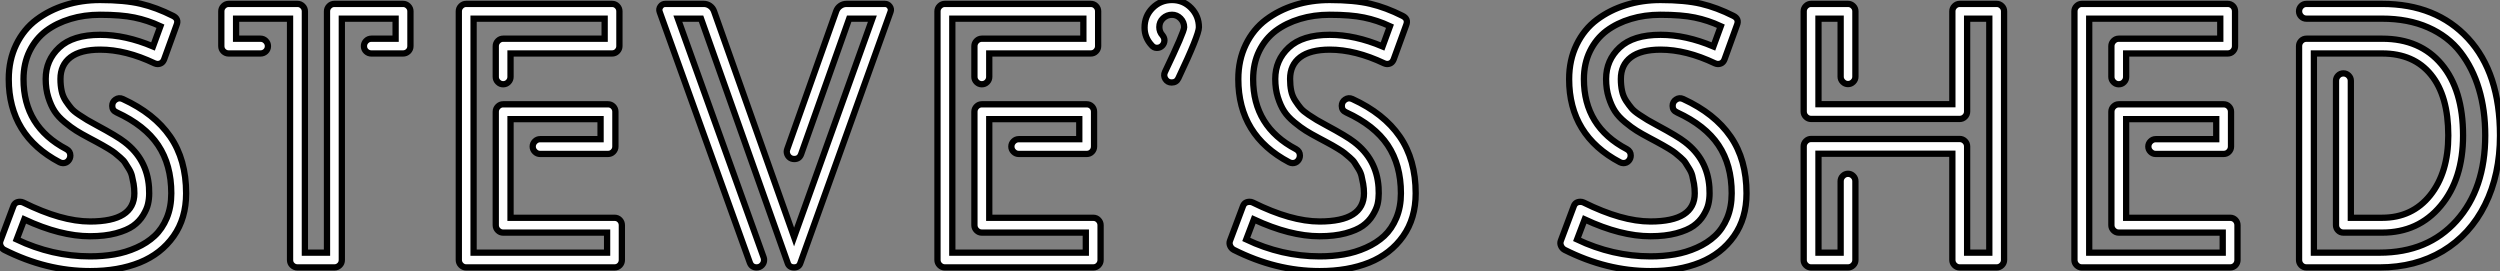
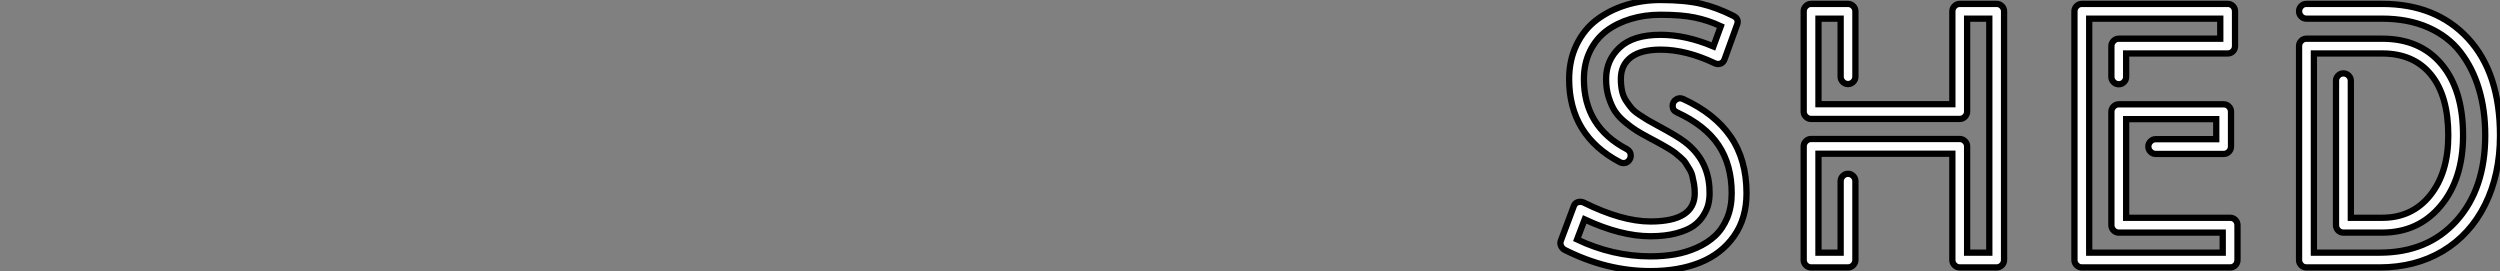
<svg xmlns="http://www.w3.org/2000/svg" viewBox="2.002 6.953 397.887 43.15">
  <rect x="2.002" y="6.953" width="397.887" height="43.15" fill="#808080" stroke="none" />
-   <path d="M19.94-25.70L19.94-25.70Q19.94-26.35 20.47-26.71Q21-27.08 21.62-26.80L21.62-26.80Q26.63-24.50 29.16-20.83Q31.70-17.16 31.70-11.79L31.70-11.79Q31.70-7.81 29.71-4.98Q27.72-2.16 24.32-0.78Q20.92 0.59 16.41 0.59L16.41 0.59Q9.46 0.59 2.74-2.80L2.74-2.80Q2.35-3.02 2.17-3.44Q1.99-3.86 2.16-4.28L2.16-4.28L4.20-9.72Q4.45-10.44 5.26-10.44L5.26-10.44Q5.54-10.44 5.77-10.33L5.77-10.33Q11.87-7.31 16.41-7.31L16.41-7.31Q23.46-7.31 23.46-11.79L23.46-11.79Q23.46-12.57 23.34-13.30Q23.21-14.03 23.07-14.59Q22.93-15.15 22.57-15.72Q22.20-16.30 21.98-16.66Q21.76-17.02 21.20-17.50Q20.64-17.98 20.37-18.20Q20.10-18.42 19.39-18.86Q18.68-19.29 18.42-19.43Q18.17-19.57 17.35-20.02Q16.52-20.47 16.30-20.58L16.30-20.58Q14.98-21.28 14.20-21.77Q13.41-22.26 12.38-23.11Q11.34-23.97 10.77-24.85Q10.19-25.73 9.77-27.06Q9.35-28.39 9.35-29.99L9.35-29.99Q9.35-32.98 11.51-35Q13.66-37.02 18.03-37.02L18.03-37.02Q22.04-37.02 26.43-35.17L26.43-35.17L27.61-38.39Q25.56-39.34 23.46-39.77Q21.36-40.21 18.00-40.21L18.00-40.21Q15.48-40.21 13.29-39.55Q11.09-38.89 9.42-37.65Q7.76-36.40 6.79-34.43Q5.82-32.45 5.82-29.96L5.82-29.96Q5.82-22.40 12.66-18.82L12.66-18.82Q13.27-18.48 13.27-17.81L13.27-17.81Q13.27-17.33 12.95-16.97Q12.63-16.60 12.10-16.60L12.10-16.60Q11.84-16.60 11.56-16.74L11.56-16.74Q3.47-21 3.47-29.96L3.47-29.96Q3.47-33.01 4.66-35.46Q5.85-37.91 7.90-39.44Q9.94-40.96 12.52-41.76Q15.09-42.56 18.00-42.56L18.00-42.56Q21.92-42.56 24.46-41.96Q26.99-41.36 29.60-40.04L29.60-40.04Q30.58-39.56 30.18-38.58L30.18-38.58L28.20-33.12Q27.92-32.37 27.13-32.37L27.13-32.37Q26.96-32.37 26.68-32.48L26.68-32.48Q22.09-34.66 18.03-34.66L18.03-34.66Q14.92-34.66 13.31-33.45Q11.70-32.23 11.70-29.99L11.70-29.99Q11.70-28.95 11.89-28.08Q12.07-27.22 12.54-26.50Q13.02-25.79 13.41-25.33Q13.80-24.86 14.66-24.29Q15.51-23.72 15.96-23.46Q16.41-23.21 17.47-22.62L17.47-22.62Q20.75-20.86 21.90-19.96L21.90-19.96Q25.48-17.22 25.79-12.77L25.79-12.77Q25.82-12.29 25.82-11.79L25.82-11.79Q25.82-10.89 25.63-10.08Q25.45-9.27 24.85-8.29Q24.25-7.31 23.27-6.61Q22.29-5.91 20.52-5.43Q18.76-4.96 16.41-4.96L16.41-4.96Q11.70-4.96 5.94-7.64L5.94-7.64L4.73-4.45Q10.39-1.76 16.41-1.76L16.41-1.76Q18.45-1.76 20.27-2.07Q22.09-2.38 23.79-3.14Q25.48-3.89 26.68-5.01Q27.89-6.13 28.62-7.87Q29.34-9.60 29.34-11.79L29.34-11.79Q29.34-16.32 27.24-19.46Q25.14-22.60 20.64-24.67L20.64-24.67Q19.94-24.98 19.94-25.70ZM55.30-41.94L66.22-41.94Q66.70-41.94 67.05-41.59Q67.40-41.24 67.40-40.77L67.40-40.77L67.40-35.22Q67.40-34.72 67.05-34.38Q66.70-34.05 66.22-34.05L66.22-34.05L61.18-34.05Q60.70-34.05 60.35-34.38Q60.00-34.72 60.00-35.22L60.00-35.22Q60.00-35.70 60.35-36.05Q60.70-36.40 61.18-36.40L61.18-36.40L65.04-36.40L65.04-39.59L56.48-39.59L56.48-1.18Q56.48-0.67 56.13-0.34Q55.78 0 55.30 0L55.30 0L49.42 0Q48.94 0 48.59-0.34Q48.24-0.67 48.24-1.18L48.24-1.18L48.24-39.59L39.65-39.59L39.65-36.40L43.54-36.40Q44.02-36.40 44.37-36.05Q44.72-35.70 44.72-35.22L44.72-35.22Q44.72-34.72 44.37-34.38Q44.02-34.05 43.54-34.05L43.54-34.05L38.47-34.05Q38.00-34.05 37.65-34.38Q37.30-34.72 37.30-35.22L37.30-35.22L37.30-40.77Q37.30-41.24 37.65-41.59Q38.00-41.94 38.47-41.94L38.47-41.94L49.42-41.94Q49.90-41.94 50.25-41.59Q50.60-41.24 50.60-40.77L50.60-40.77L50.60-2.35L54.12-2.35L54.12-40.77Q54.12-41.24 54.47-41.59Q54.82-41.94 55.30-41.94L55.30-41.94ZM83.33-23.60L83.33-7.90L99.88-7.90Q100.38-7.90 100.72-7.55Q101.05-7.20 101.05-6.72L101.05-6.72L101.05-1.18Q101.05-0.70 100.72-0.35Q100.38 0 99.88 0L99.88 0L76.27 0Q75.80 0 75.45-0.35Q75.10-0.70 75.10-1.18L75.10-1.18L75.10-40.77Q75.10-41.24 75.45-41.59Q75.80-41.94 76.27-41.94L76.27-41.94L99.48-41.94Q99.99-41.94 100.32-41.59Q100.66-41.24 100.66-40.77L100.66-40.77L100.66-35.22Q100.66-34.75 100.32-34.40Q99.99-34.05 99.48-34.05L99.48-34.05L83.33-34.05L83.33-30.32Q83.33-29.85 82.99-29.50Q82.66-29.15 82.15-29.15L82.15-29.15Q81.68-29.15 81.33-29.50Q80.98-29.85 80.98-30.32L80.98-30.32L80.98-35.22Q80.98-35.70 81.33-36.05Q81.68-36.40 82.15-36.40L82.15-36.40L98.31-36.40L98.31-39.59L77.45-39.59L77.45-2.35L98.70-2.35L98.70-5.54L82.15-5.54Q81.68-5.54 81.33-5.89Q80.98-6.24 80.98-6.72L80.98-6.72L80.98-24.78Q80.98-25.26 81.33-25.61Q81.68-25.96 82.15-25.96L82.15-25.96L98.84-25.96Q99.34-25.96 99.68-25.61Q100.02-25.26 100.02-24.78L100.02-24.78L100.02-19.24Q100.02-18.76 99.68-18.41Q99.34-18.06 98.84-18.06L98.84-18.06L88.03-18.06Q87.56-18.06 87.21-18.41Q86.86-18.76 86.86-19.24Q86.86-19.71 87.21-20.06Q87.56-20.41 88.03-20.41L88.03-20.41L97.66-20.41L97.66-23.60L83.33-23.60ZM127.37-18.82L135.16-40.77Q135.35-41.30 135.80-41.62Q136.25-41.94 136.81-41.94L136.81-41.94L142.91-41.94Q143.39-41.94 143.68-41.54Q143.98-41.13 143.81-40.68L143.81-40.68L129.47-0.73Q129.25 0 128.46 0L128.46 0Q127.65 0 127.43-0.73L127.43-0.73L113.65-39.59L109.96-39.59L123.62-1.57Q123.68-1.43 123.68-1.18L123.68-1.18Q123.68-0.70 123.34-0.35Q123.00 0 122.50 0L122.50 0Q121.69 0 121.41-0.78L121.41-0.78L107.07-40.66Q106.90-41.13 107.20-41.54Q107.49-41.94 107.97-41.94L107.97-41.94L114.07-41.94Q114.63-41.94 115.08-41.62Q115.53-41.30 115.72-40.77L115.72-40.77L128.46-4.84L140.92-39.59L137.23-39.59L129.58-18.03Q129.30-17.25 128.49-17.25L128.49-17.25Q127.99-17.25 127.65-17.58Q127.32-17.92 127.29-18.40L127.29-18.40Q127.29-18.59 127.37-18.82L127.37-18.82ZM159.52-23.60L159.52-7.90L176.06-7.90Q176.57-7.90 176.90-7.55Q177.24-7.20 177.24-6.72L177.24-6.72L177.24-1.18Q177.24-0.70 176.90-0.35Q176.57 0 176.06 0L176.06 0L152.46 0Q151.98 0 151.63-0.35Q151.28-0.70 151.28-1.18L151.28-1.18L151.28-40.77Q151.28-41.24 151.63-41.59Q151.98-41.94 152.46-41.94L152.46-41.94L175.67-41.94Q176.18-41.94 176.51-41.59Q176.85-41.24 176.85-40.77L176.85-40.77L176.85-35.22Q176.85-34.75 176.51-34.40Q176.18-34.05 175.67-34.05L175.67-34.05L159.52-34.05L159.52-30.32Q159.52-29.85 159.18-29.50Q158.84-29.15 158.34-29.15L158.34-29.15Q157.86-29.15 157.51-29.50Q157.16-29.85 157.16-30.32L157.16-30.32L157.16-35.22Q157.16-35.70 157.51-36.05Q157.86-36.40 158.34-36.40L158.34-36.40L174.50-36.40L174.50-39.59L153.64-39.59L153.64-2.35L174.89-2.35L174.89-5.54L158.34-5.54Q157.86-5.54 157.51-5.89Q157.16-6.24 157.16-6.72L157.16-6.72L157.16-24.78Q157.16-25.26 157.51-25.61Q157.86-25.96 158.34-25.96L158.34-25.96L175.03-25.96Q175.53-25.96 175.87-25.61Q176.20-25.26 176.20-24.78L176.20-24.78L176.20-19.24Q176.20-18.76 175.87-18.41Q175.53-18.06 175.03-18.06L175.03-18.06L164.22-18.06Q163.74-18.06 163.39-18.41Q163.04-18.76 163.04-19.24Q163.04-19.71 163.39-20.06Q163.74-20.41 164.22-20.41L164.22-20.41L173.85-20.41L173.85-23.60L159.52-23.60ZM188.61-42.56L188.61-42.56Q190.40-42.56 191.65-41.29Q192.89-40.01 192.89-38.22L192.89-38.22Q192.89-36.99 189.62-30.10L189.62-30.10Q189.31-29.43 188.55-29.43L188.55-29.43Q187.91-29.43 187.56-29.97Q187.21-30.52 187.49-31.11L187.49-31.11Q190.54-37.49 190.54-38.22L190.54-38.22Q190.54-39.03 189.97-39.62Q189.39-40.21 188.61-40.21L188.61-40.21Q187.80-40.21 187.19-39.65Q186.59-39.09 186.59-38.25L186.59-38.25Q186.59-37.49 187.10-36.93L187.10-36.93Q187.40-36.54 187.40-36.15L187.40-36.15Q187.40-35.67 187.07-35.31Q186.73-34.94 186.20-34.94L186.20-34.94Q185.70-34.94 185.36-35.36L185.36-35.36Q184.24-36.57 184.24-38.16L184.24-38.16Q184.24-40.01 185.51-41.29Q186.79-42.56 188.61-42.56ZM215.63-25.70L215.63-25.70Q215.63-26.35 216.16-26.71Q216.69-27.08 217.31-26.80L217.31-26.80Q222.32-24.50 224.85-20.83Q227.39-17.16 227.39-11.79L227.39-11.79Q227.39-7.81 225.40-4.98Q223.41-2.16 220.01-0.78Q216.61 0.59 212.10 0.59L212.10 0.59Q205.16 0.59 198.44-2.80L198.44-2.80Q198.04-3.02 197.86-3.44Q197.68-3.86 197.85-4.28L197.85-4.28L199.89-9.72Q200.14-10.44 200.96-10.44L200.96-10.44Q201.24-10.44 201.46-10.33L201.46-10.33Q207.56-7.31 212.10-7.31L212.10-7.31Q219.16-7.31 219.16-11.79L219.16-11.79Q219.16-12.57 219.03-13.30Q218.90-14.03 218.76-14.59Q218.62-15.15 218.26-15.72Q217.90-16.30 217.67-16.66Q217.45-17.02 216.89-17.50Q216.33-17.98 216.06-18.20Q215.80-18.42 215.08-18.86Q214.37-19.29 214.12-19.43Q213.86-19.57 213.04-20.02Q212.21-20.47 211.99-20.58L211.99-20.58Q210.67-21.28 209.89-21.77Q209.10-22.26 208.07-23.11Q207.03-23.97 206.46-24.85Q205.88-25.73 205.46-27.06Q205.04-28.39 205.04-29.99L205.04-29.99Q205.04-32.98 207.20-35Q209.36-37.02 213.72-37.02L213.72-37.02Q217.73-37.02 222.12-35.17L222.12-35.17L223.30-38.39Q221.26-39.34 219.16-39.77Q217.06-40.21 213.70-40.21L213.70-40.21Q211.18-40.21 208.98-39.55Q206.78-38.89 205.11-37.65Q203.45-36.40 202.48-34.43Q201.52-32.45 201.52-29.96L201.52-29.96Q201.52-22.40 208.35-18.82L208.35-18.82Q208.96-18.48 208.96-17.81L208.96-17.81Q208.96-17.33 208.64-16.97Q208.32-16.60 207.79-16.60L207.79-16.60Q207.54-16.60 207.26-16.74L207.26-16.74Q199.16-21 199.16-29.96L199.16-29.96Q199.16-33.01 200.35-35.46Q201.54-37.91 203.59-39.44Q205.63-40.96 208.21-41.76Q210.78-42.56 213.70-42.56L213.70-42.56Q217.62-42.56 220.15-41.96Q222.68-41.36 225.29-40.04L225.29-40.04Q226.27-39.56 225.88-38.58L225.88-38.58L223.89-33.12Q223.61-32.37 222.82-32.37L222.82-32.37Q222.66-32.37 222.38-32.48L222.38-32.48Q217.78-34.66 213.72-34.66L213.72-34.66Q210.62-34.66 209.01-33.45Q207.40-32.23 207.40-29.99L207.40-29.99Q207.40-28.95 207.58-28.08Q207.76-27.22 208.24-26.50Q208.71-25.79 209.10-25.33Q209.50-24.86 210.35-24.29Q211.20-23.72 211.65-23.46Q212.10-23.21 213.16-22.62L213.16-22.62Q216.44-20.86 217.59-19.96L217.59-19.96Q221.17-17.22 221.48-12.77L221.48-12.77Q221.51-12.29 221.51-11.79L221.51-11.79Q221.51-10.89 221.33-10.08Q221.14-9.27 220.54-8.29Q219.94-7.31 218.96-6.61Q217.98-5.91 216.22-5.43Q214.45-4.96 212.10-4.96L212.10-4.96Q207.40-4.96 201.63-7.64L201.63-7.64L200.42-4.45Q206.08-1.76 212.10-1.76L212.10-1.76Q214.14-1.76 215.96-2.07Q217.78-2.38 219.48-3.14Q221.17-3.89 222.38-5.01Q223.58-6.13 224.31-7.87Q225.04-9.60 225.04-11.79L225.04-11.79Q225.04-16.32 222.94-19.46Q220.84-22.60 216.33-24.67L216.33-24.67Q215.63-24.98 215.63-25.70Z" fill="white" stroke="black" transform="translate(0 0) scale(1 1) translate(-0.075 49.513)" />
  <path d="M19.94-25.70L19.94-25.70Q19.94-26.35 20.47-26.71Q21-27.08 21.62-26.80L21.62-26.80Q26.63-24.50 29.16-20.83Q31.70-17.16 31.70-11.79L31.70-11.79Q31.70-7.81 29.71-4.98Q27.72-2.16 24.32-0.78Q20.92 0.59 16.41 0.59L16.41 0.59Q9.46 0.59 2.74-2.80L2.74-2.80Q2.35-3.02 2.17-3.44Q1.99-3.86 2.16-4.28L2.16-4.28L4.20-9.72Q4.45-10.44 5.26-10.44L5.26-10.44Q5.54-10.44 5.77-10.33L5.77-10.33Q11.87-7.31 16.41-7.31L16.41-7.31Q23.46-7.31 23.46-11.79L23.46-11.79Q23.46-12.57 23.34-13.30Q23.21-14.03 23.07-14.59Q22.93-15.15 22.57-15.72Q22.20-16.30 21.98-16.66Q21.76-17.02 21.20-17.50Q20.64-17.98 20.37-18.20Q20.10-18.42 19.39-18.86Q18.68-19.29 18.42-19.43Q18.17-19.57 17.35-20.02Q16.52-20.47 16.30-20.58L16.30-20.58Q14.98-21.28 14.20-21.77Q13.41-22.26 12.38-23.11Q11.34-23.97 10.77-24.85Q10.19-25.73 9.77-27.06Q9.35-28.39 9.35-29.99L9.35-29.99Q9.35-32.98 11.51-35Q13.66-37.02 18.03-37.02L18.03-37.02Q22.04-37.02 26.43-35.17L26.43-35.17L27.61-38.39Q25.56-39.34 23.46-39.77Q21.36-40.21 18.00-40.21L18.00-40.21Q15.48-40.21 13.29-39.55Q11.09-38.89 9.42-37.65Q7.76-36.40 6.79-34.43Q5.82-32.45 5.82-29.96L5.82-29.96Q5.82-22.40 12.66-18.82L12.66-18.82Q13.27-18.48 13.27-17.81L13.27-17.81Q13.27-17.33 12.95-16.97Q12.63-16.60 12.10-16.60L12.10-16.60Q11.84-16.60 11.56-16.74L11.56-16.74Q3.47-21 3.47-29.96L3.47-29.96Q3.47-33.01 4.66-35.46Q5.85-37.91 7.90-39.44Q9.94-40.96 12.52-41.76Q15.09-42.56 18.00-42.56L18.00-42.56Q21.92-42.56 24.46-41.96Q26.99-41.36 29.60-40.04L29.60-40.04Q30.58-39.56 30.18-38.58L30.18-38.58L28.20-33.12Q27.92-32.37 27.13-32.37L27.13-32.37Q26.96-32.37 26.68-32.48L26.68-32.48Q22.09-34.66 18.03-34.66L18.03-34.66Q14.92-34.66 13.31-33.45Q11.70-32.23 11.70-29.99L11.70-29.99Q11.70-28.95 11.89-28.08Q12.07-27.22 12.54-26.50Q13.02-25.79 13.41-25.33Q13.80-24.86 14.66-24.29Q15.51-23.72 15.96-23.46Q16.41-23.21 17.47-22.62L17.47-22.62Q20.75-20.86 21.90-19.96L21.90-19.96Q25.48-17.22 25.79-12.77L25.79-12.77Q25.82-12.29 25.82-11.79L25.82-11.79Q25.82-10.89 25.63-10.08Q25.45-9.27 24.85-8.29Q24.25-7.31 23.27-6.61Q22.29-5.91 20.52-5.43Q18.76-4.96 16.41-4.96L16.41-4.96Q11.70-4.96 5.94-7.64L5.94-7.64L4.73-4.45Q10.39-1.76 16.41-1.76L16.41-1.76Q18.45-1.76 20.27-2.07Q22.09-2.38 23.79-3.14Q25.48-3.89 26.68-5.01Q27.89-6.13 28.62-7.87Q29.34-9.60 29.34-11.79L29.34-11.79Q29.34-16.32 27.24-19.46Q25.14-22.60 20.64-24.67L20.64-24.67Q19.94-24.98 19.94-25.70ZM65.63-41.94L71.51-41.94Q71.99-41.94 72.34-41.59Q72.69-41.24 72.69-40.77L72.69-40.77L72.69-1.18Q72.69-0.70 72.34-0.35Q71.99 0 71.51 0L71.51 0L65.63 0Q65.16 0 64.81-0.35Q64.46-0.70 64.46-1.18L64.46-1.18L64.46-18.09L43.15-18.09L43.15-2.35L46.68-2.35L46.68-13.72Q46.68-14.20 47.03-14.55Q47.38-14.90 47.85-14.90Q48.33-14.90 48.68-14.55Q49.03-14.20 49.03-13.72L49.03-13.72L49.03-1.18Q49.03-0.70 48.68-0.35Q48.33 0 47.85 0L47.85 0L41.97 0Q41.50 0 41.15-0.35Q40.80-0.70 40.80-1.18L40.80-1.18L40.80-19.26Q40.80-19.74 41.15-20.09Q41.50-20.44 41.97-20.44L41.97-20.44L65.63-20.44Q66.11-20.44 66.46-20.09Q66.81-19.74 66.81-19.26L66.81-19.26L66.81-2.35L70.34-2.35L70.34-39.59L66.81-39.59L66.81-24.81Q66.81-24.33 66.46-23.98Q66.11-23.63 65.63-23.63L65.63-23.63L41.97-23.63Q41.50-23.63 41.15-23.98Q40.80-24.33 40.80-24.81L40.80-24.81L40.80-40.77Q40.80-41.24 41.15-41.59Q41.50-41.94 41.97-41.94L41.97-41.94L47.85-41.94Q48.33-41.94 48.68-41.59Q49.03-41.24 49.03-40.77L49.03-40.77L49.03-30.35Q49.03-29.88 48.68-29.53Q48.33-29.18 47.85-29.18Q47.38-29.18 47.03-29.53Q46.68-29.88 46.68-30.35L46.68-30.35L46.68-39.59L43.15-39.59L43.15-25.98L64.46-25.98L64.46-40.77Q64.46-41.24 64.81-41.59Q65.16-41.94 65.63-41.94L65.63-41.94ZM92.12-23.60L92.12-7.90L108.67-7.90Q109.17-7.90 109.51-7.55Q109.84-7.20 109.84-6.72L109.84-6.72L109.84-1.18Q109.84-0.70 109.51-0.35Q109.17 0 108.67 0L108.67 0L85.06 0Q84.59 0 84.24-0.35Q83.89-0.70 83.89-1.18L83.89-1.18L83.89-40.77Q83.89-41.24 84.24-41.59Q84.59-41.94 85.06-41.94L85.06-41.94L108.28-41.94Q108.78-41.94 109.12-41.59Q109.45-41.24 109.45-40.77L109.45-40.77L109.45-35.22Q109.45-34.75 109.12-34.40Q108.78-34.05 108.28-34.05L108.28-34.05L92.12-34.05L92.12-30.32Q92.12-29.85 91.78-29.50Q91.45-29.15 90.94-29.15L90.94-29.15Q90.47-29.15 90.12-29.50Q89.77-29.85 89.77-30.32L89.77-30.32L89.77-35.22Q89.77-35.70 90.12-36.05Q90.47-36.40 90.94-36.40L90.94-36.40L107.10-36.40L107.10-39.59L86.24-39.59L86.24-2.35L107.49-2.35L107.49-5.54L90.94-5.54Q90.47-5.54 90.12-5.89Q89.77-6.24 89.77-6.72L89.77-6.72L89.77-24.78Q89.77-25.26 90.12-25.61Q90.47-25.96 90.94-25.96L90.94-25.96L107.63-25.96Q108.14-25.96 108.47-25.61Q108.81-25.26 108.81-24.78L108.81-24.78L108.81-19.24Q108.81-18.76 108.47-18.41Q108.14-18.06 107.63-18.06L107.63-18.06L96.82-18.06Q96.35-18.06 96.00-18.41Q95.65-18.76 95.65-19.24Q95.65-19.71 96.00-20.06Q96.35-20.41 96.82-20.41L96.82-20.41L106.46-20.41L106.46-23.60L92.12-23.60ZM120.82-41.94L132.86-41.94Q141.46-41.94 146.54-36.44Q151.62-30.94 151.62-21L151.62-21Q151.62-14.76 149.24-9.98Q146.86-5.21 142.51-2.60Q138.15 0 132.47 0L132.47 0L120.82 0Q120.32 0 119.98-0.35Q119.64-0.70 119.64-1.18L119.64-1.18L119.64-35.22Q119.64-35.70 119.98-36.05Q120.32-36.40 120.82-36.40L120.82-36.40L132.89-36.40Q138.91-36.40 142.32-32.33Q145.74-28.25 145.74-21L145.74-21Q145.74-14.06 142.18-9.80Q138.63-5.54 132.86-5.54L132.86-5.54L126.70-5.54Q126.20-5.54 125.86-5.89Q125.52-6.24 125.52-6.72L125.52-6.72L125.52-29.71Q125.52-30.18 125.86-30.53Q126.20-30.88 126.70-30.88L126.70-30.88Q127.18-30.88 127.53-30.53Q127.88-30.18 127.88-29.71L127.88-29.71L127.88-7.90L132.86-7.90Q137.65-7.90 140.52-11.49Q143.39-15.09 143.39-21L143.39-21Q143.39-27.30 140.64-30.67Q137.90-34.05 132.86-34.05L132.86-34.05L122.00-34.05L122.00-2.35L132.47-2.35Q140.14-2.35 144.70-7.43Q149.27-12.52 149.27-21L149.27-21Q149.27-25.06 148.27-28.39Q147.28-31.72 145.32-34.26Q143.36-36.79 140.18-38.19Q137.00-39.59 132.86-39.59L132.86-39.59L120.82-39.59Q120.32-39.59 119.98-39.94Q119.64-40.29 119.64-40.77Q119.64-41.24 119.98-41.59Q120.32-41.94 120.82-41.94L120.82-41.94Z" fill="white" stroke="black" transform="translate(248.344 0) scale(1 1) translate(-0.075 49.513)" />
</svg>